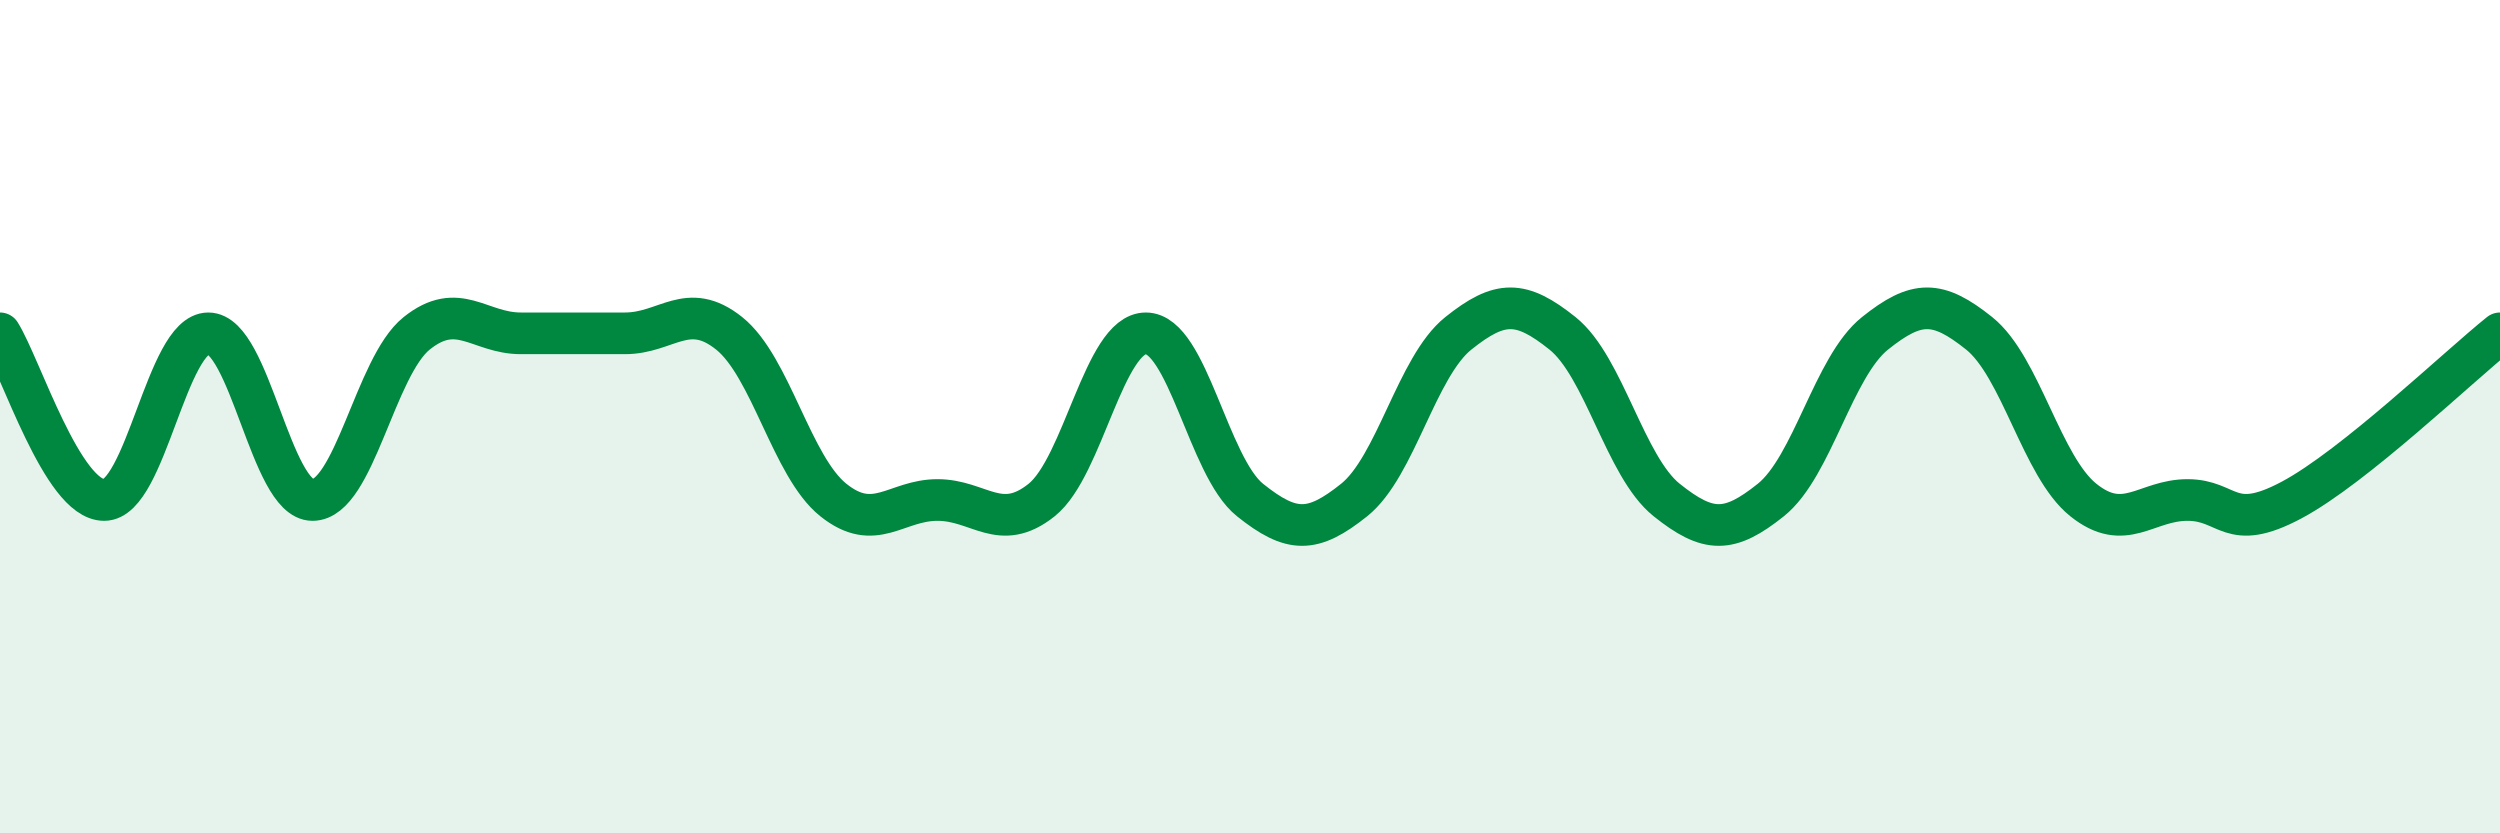
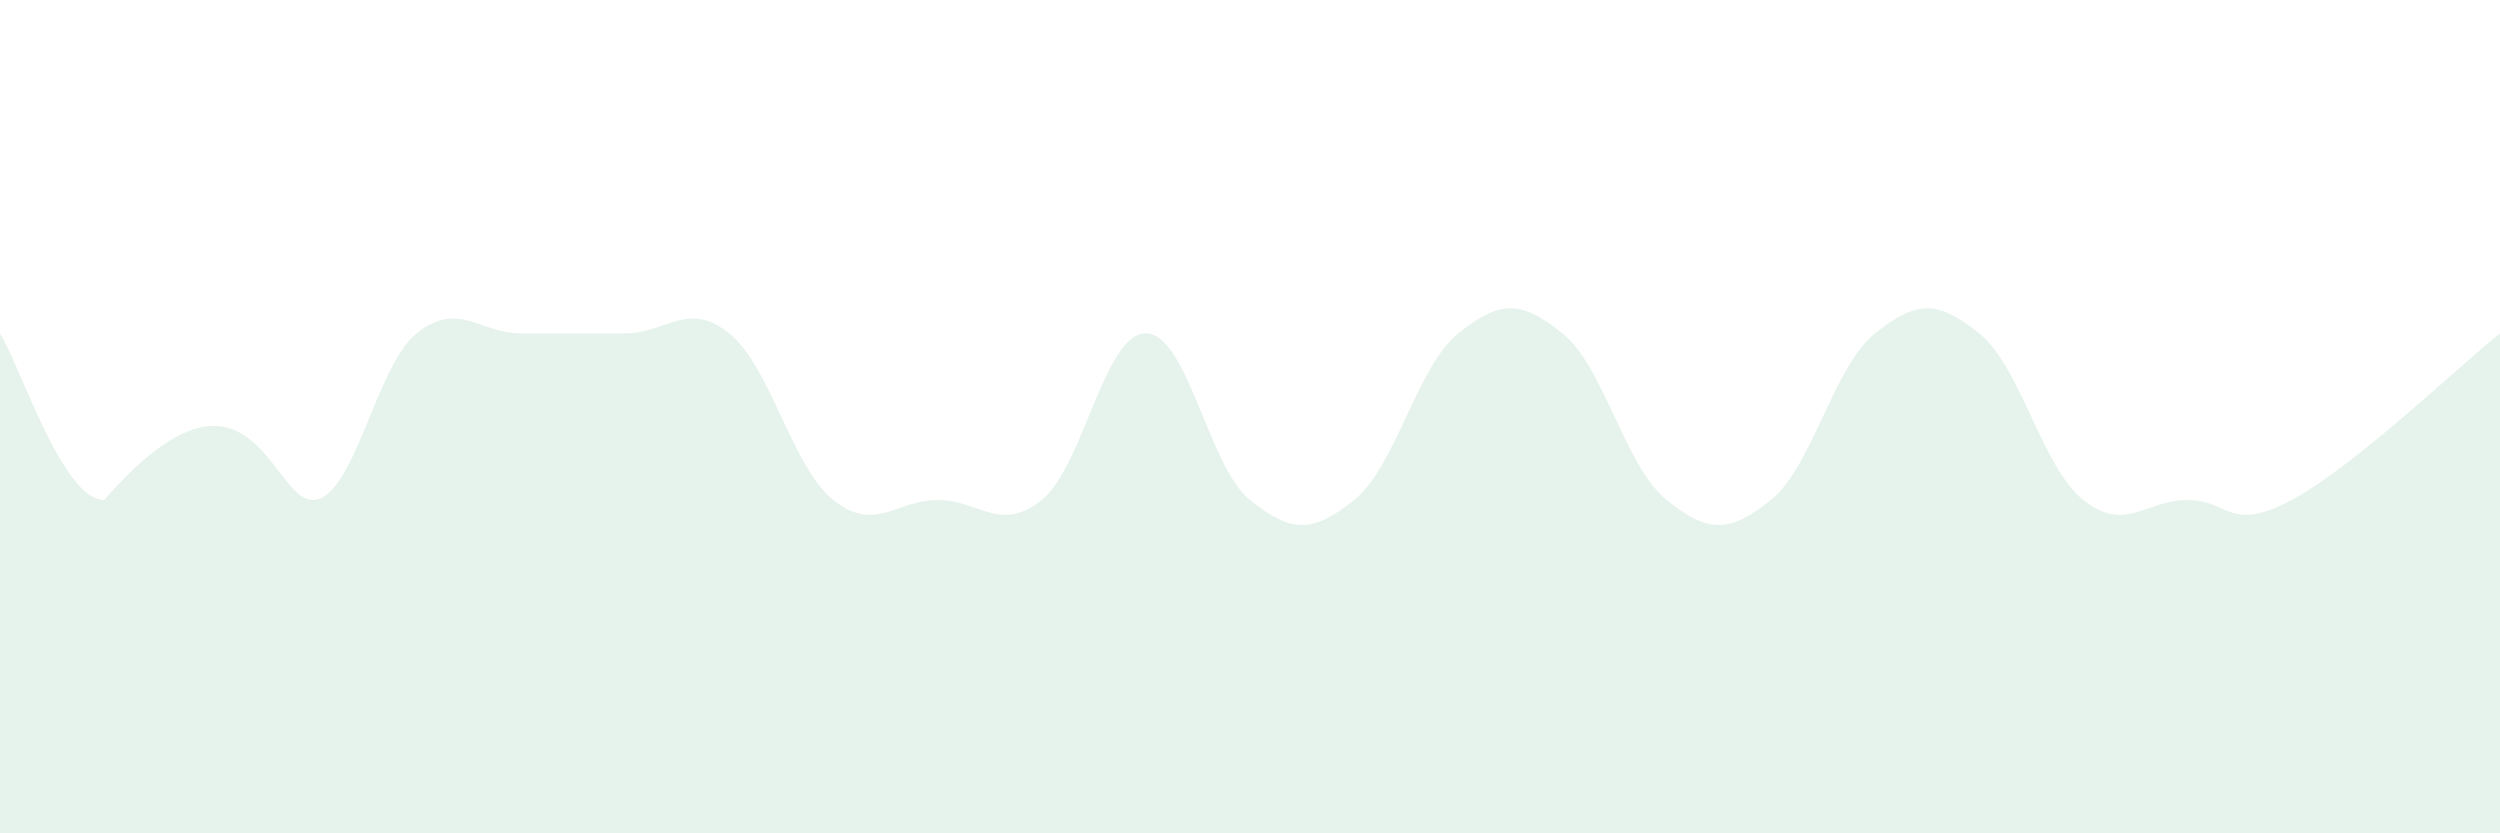
<svg xmlns="http://www.w3.org/2000/svg" width="60" height="20" viewBox="0 0 60 20">
-   <path d="M 0,8 C 0.5,8.8 1.5,12 2.5,12 C 3.5,12 4,8 5,8 C 6,8 6.5,12 7.5,12 C 8.5,12 9,8.8 10,8 C 11,7.2 11.5,8 12.5,8 C 13.5,8 14,8 15,8 C 16,8 16.5,7.2 17.5,8 C 18.5,8.8 19,11.2 20,12 C 21,12.8 21.5,12 22.5,12 C 23.5,12 24,12.8 25,12 C 26,11.2 26.5,8 27.5,8 C 28.5,8 29,11.2 30,12 C 31,12.8 31.5,12.8 32.5,12 C 33.5,11.2 34,8.8 35,8 C 36,7.2 36.5,7.2 37.5,8 C 38.5,8.8 39,11.2 40,12 C 41,12.8 41.5,12.8 42.5,12 C 43.5,11.2 44,8.8 45,8 C 46,7.2 46.5,7.2 47.5,8 C 48.5,8.8 49,11.2 50,12 C 51,12.8 51.5,12 52.5,12 C 53.5,12 53.5,12.8 55,12 C 56.5,11.2 59,8.8 60,8L60 20L0 20Z" fill="#008740" opacity="0.1" stroke-linecap="round" stroke-linejoin="round" />
-   <path d="M 0,8 C 0.5,8.8 1.5,12 2.5,12 C 3.5,12 4,8 5,8 C 6,8 6.5,12 7.5,12 C 8.5,12 9,8.8 10,8 C 11,7.2 11.5,8 12.5,8 C 13.5,8 14,8 15,8 C 16,8 16.5,7.2 17.5,8 C 18.5,8.8 19,11.2 20,12 C 21,12.8 21.5,12 22.5,12 C 23.5,12 24,12.8 25,12 C 26,11.2 26.5,8 27.5,8 C 28.5,8 29,11.2 30,12 C 31,12.8 31.5,12.8 32.5,12 C 33.5,11.2 34,8.8 35,8 C 36,7.2 36.5,7.2 37.5,8 C 38.5,8.8 39,11.2 40,12 C 41,12.8 41.5,12.8 42.5,12 C 43.5,11.2 44,8.8 45,8 C 46,7.2 46.5,7.2 47.5,8 C 48.5,8.8 49,11.2 50,12 C 51,12.8 51.5,12 52.5,12 C 53.5,12 53.5,12.8 55,12 C 56.5,11.2 59,8.8 60,8" stroke="#008740" stroke-width="1" fill="none" stroke-linecap="round" stroke-linejoin="round" />
+   <path d="M 0,8 C 0.5,8.8 1.5,12 2.5,12 C 6,8 6.5,12 7.5,12 C 8.5,12 9,8.8 10,8 C 11,7.2 11.5,8 12.5,8 C 13.5,8 14,8 15,8 C 16,8 16.5,7.2 17.5,8 C 18.5,8.8 19,11.2 20,12 C 21,12.8 21.5,12 22.5,12 C 23.5,12 24,12.8 25,12 C 26,11.2 26.5,8 27.5,8 C 28.5,8 29,11.2 30,12 C 31,12.8 31.5,12.8 32.5,12 C 33.5,11.2 34,8.8 35,8 C 36,7.2 36.5,7.2 37.5,8 C 38.5,8.8 39,11.2 40,12 C 41,12.8 41.5,12.8 42.5,12 C 43.5,11.2 44,8.8 45,8 C 46,7.2 46.5,7.2 47.5,8 C 48.5,8.8 49,11.2 50,12 C 51,12.8 51.5,12 52.5,12 C 53.5,12 53.5,12.8 55,12 C 56.5,11.2 59,8.8 60,8L60 20L0 20Z" fill="#008740" opacity="0.1" stroke-linecap="round" stroke-linejoin="round" />
</svg>